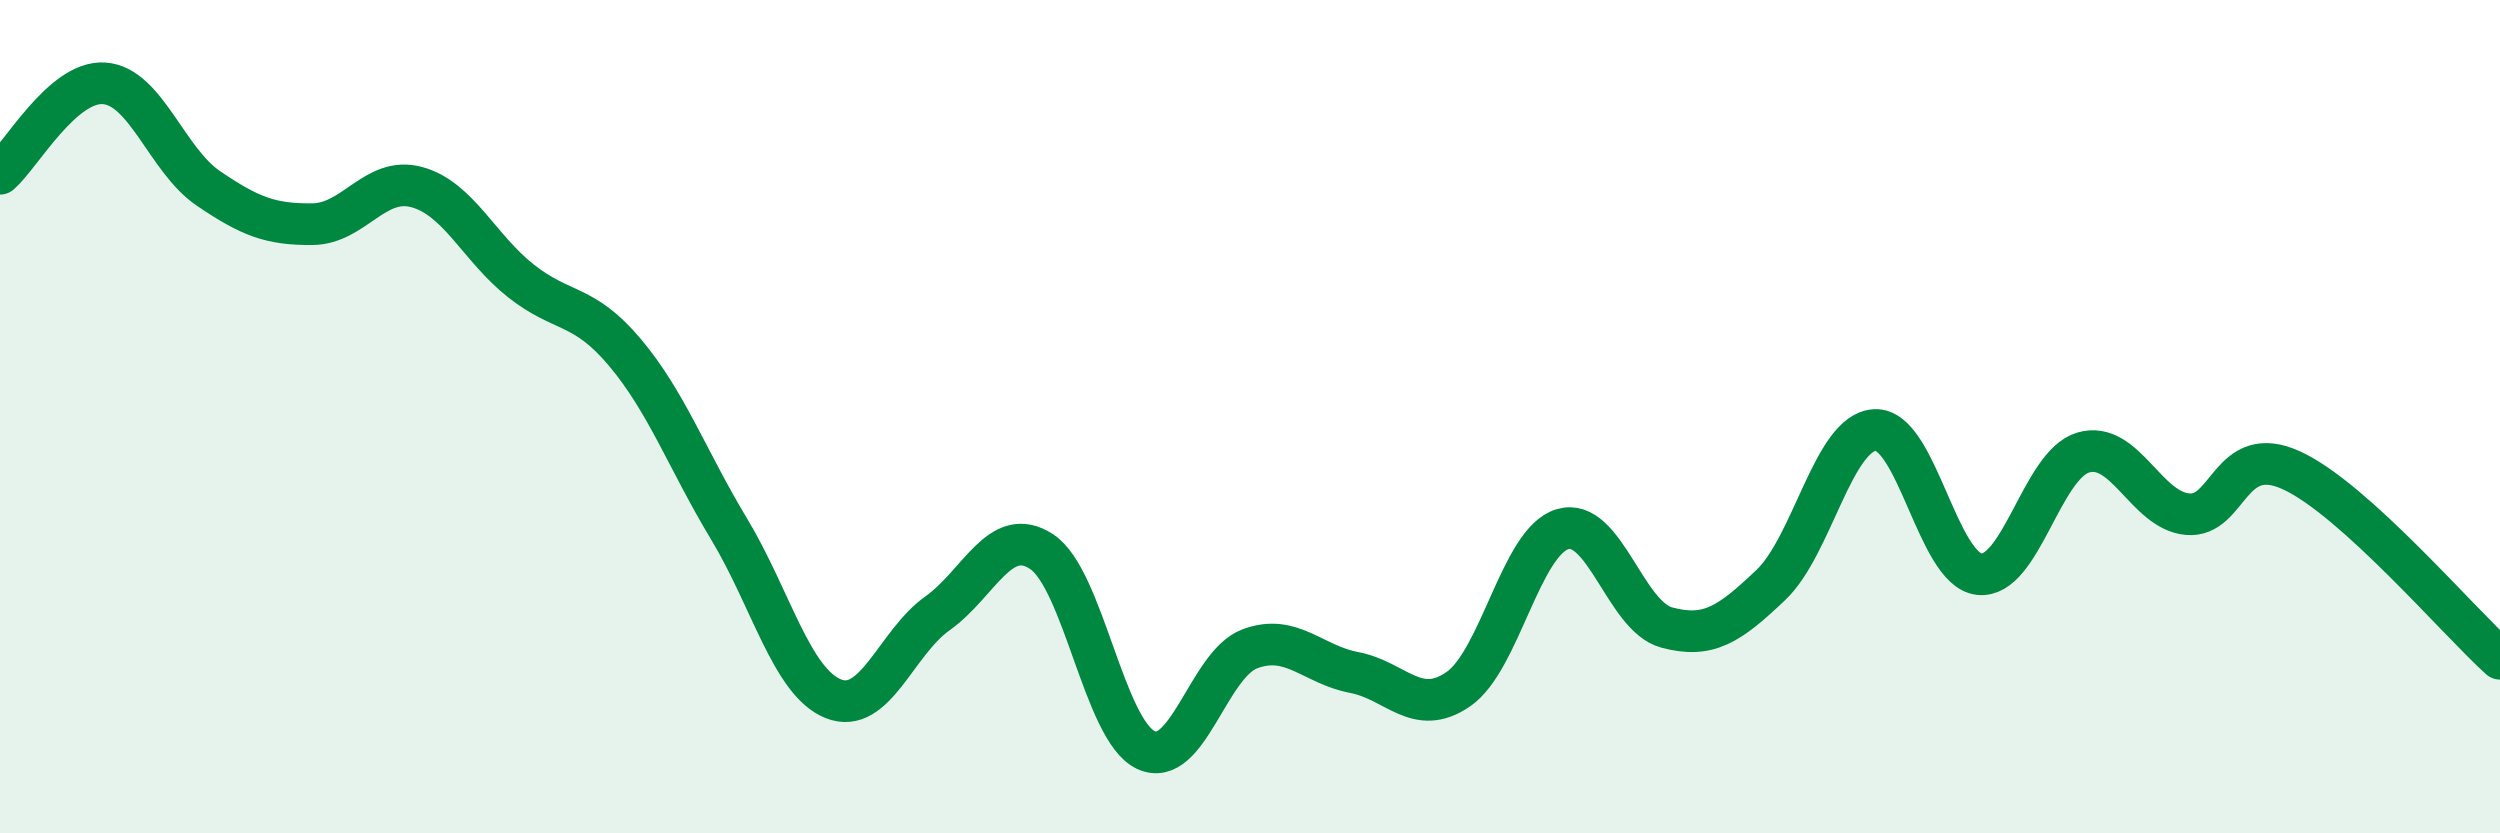
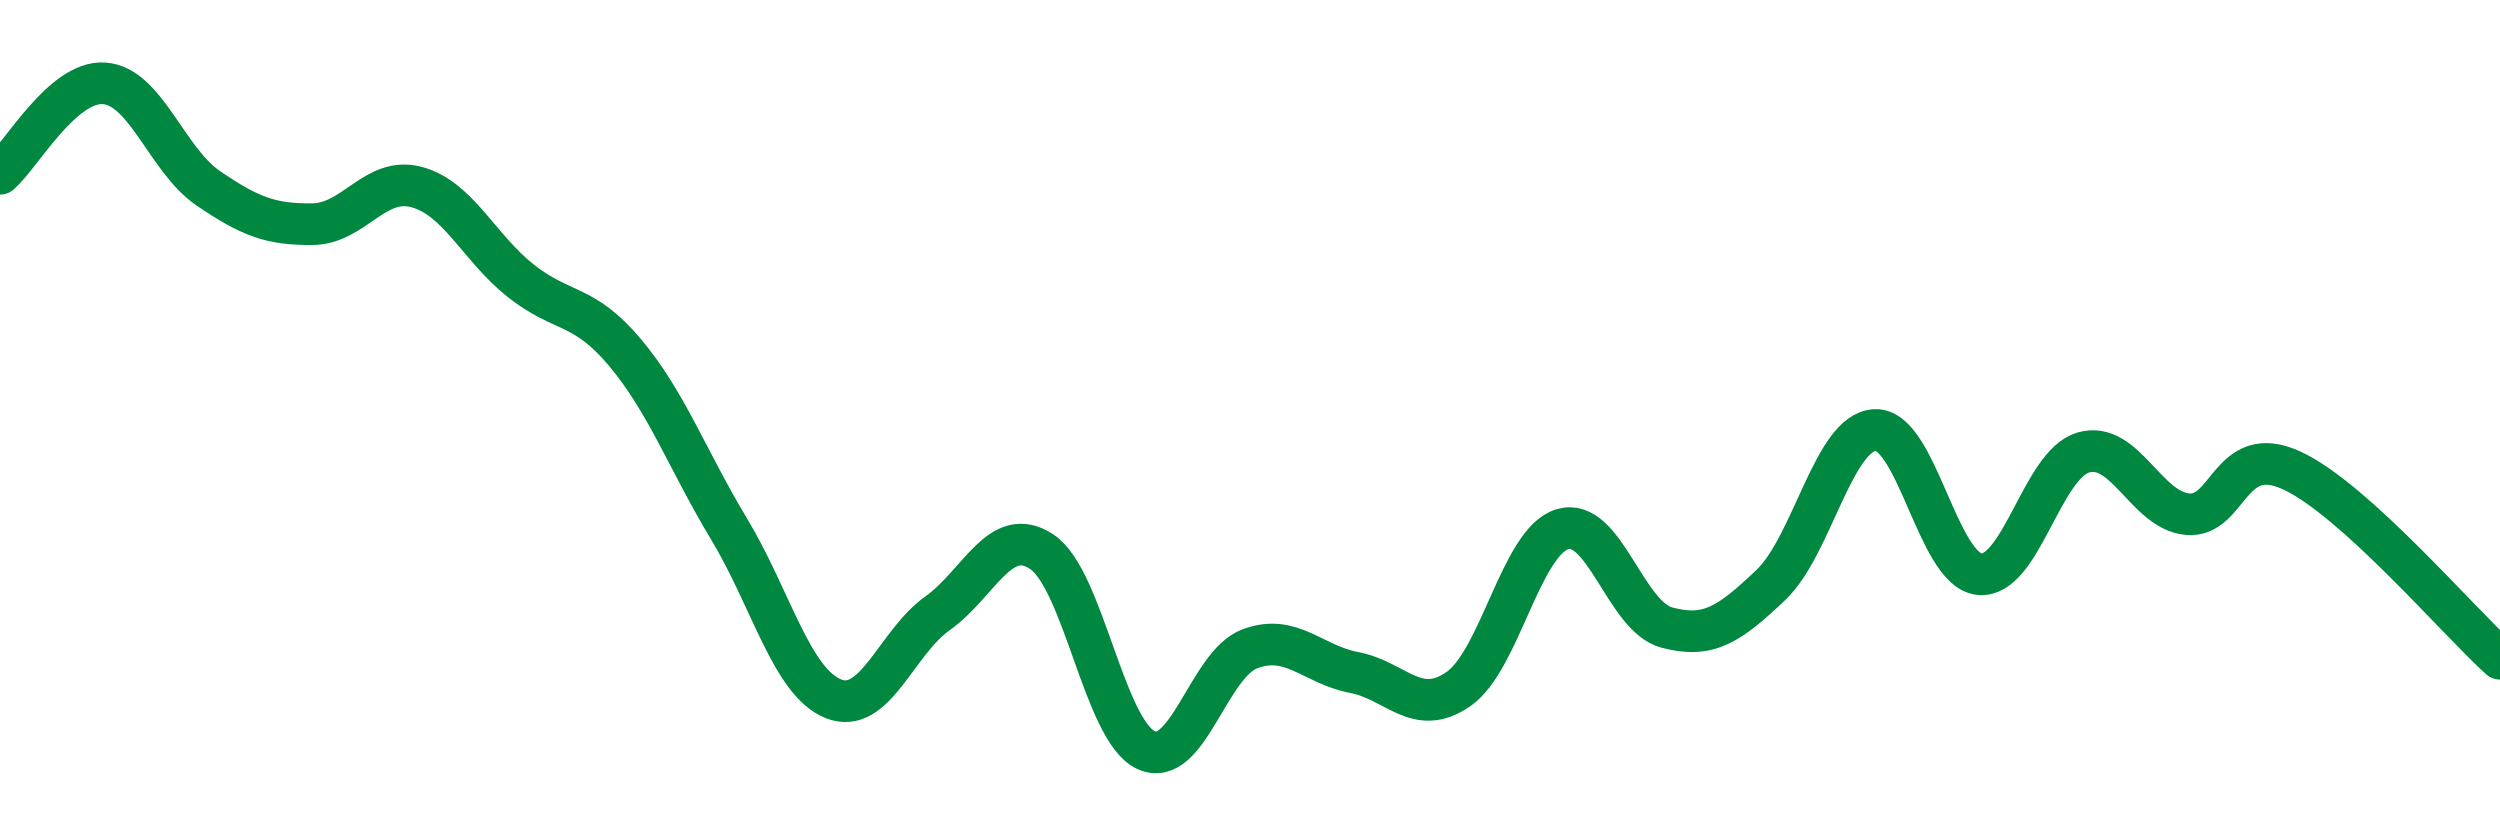
<svg xmlns="http://www.w3.org/2000/svg" width="60" height="20" viewBox="0 0 60 20">
-   <path d="M 0,4.17 C 0.5,3.74 1.5,1.93 2.5,2 C 3.5,2.07 4,3.84 5,4.52 C 6,5.2 6.5,5.39 7.5,5.38 C 8.5,5.37 9,4.22 10,4.49 C 11,4.76 11.5,5.95 12.5,6.74 C 13.5,7.53 14,7.27 15,8.46 C 16,9.65 16.5,11.04 17.5,12.7 C 18.5,14.36 19,16.37 20,16.77 C 21,17.17 21.5,15.43 22.5,14.72 C 23.5,14.01 24,12.58 25,13.24 C 26,13.9 26.5,17.53 27.5,18 C 28.5,18.47 29,15.94 30,15.57 C 31,15.2 31.5,15.95 32.5,16.14 C 33.5,16.33 34,17.23 35,16.54 C 36,15.85 36.5,13 37.5,12.7 C 38.5,12.4 39,14.79 40,15.06 C 41,15.33 41.5,14.99 42.5,14.04 C 43.5,13.09 44,10.37 45,10.32 C 46,10.27 46.5,13.67 47.5,13.78 C 48.5,13.89 49,11.15 50,10.86 C 51,10.57 51.5,12.25 52.5,12.34 C 53.5,12.43 53.5,10.6 55,11.29 C 56.5,11.98 59,14.91 60,15.81L60 20L0 20Z" fill="#008740" opacity="0.1" stroke-linecap="round" stroke-linejoin="round" />
  <path d="M 0,4.17 C 0.5,3.74 1.5,1.93 2.5,2 C 3.5,2.07 4,3.84 5,4.52 C 6,5.2 6.5,5.39 7.5,5.38 C 8.5,5.37 9,4.22 10,4.49 C 11,4.76 11.5,5.95 12.5,6.74 C 13.5,7.53 14,7.27 15,8.46 C 16,9.65 16.5,11.04 17.5,12.7 C 18.5,14.36 19,16.37 20,16.77 C 21,17.17 21.5,15.43 22.5,14.72 C 23.5,14.01 24,12.58 25,13.24 C 26,13.9 26.5,17.53 27.5,18 C 28.5,18.47 29,15.94 30,15.57 C 31,15.2 31.5,15.95 32.5,16.14 C 33.5,16.33 34,17.23 35,16.54 C 36,15.85 36.5,13 37.5,12.7 C 38.5,12.4 39,14.79 40,15.06 C 41,15.33 41.5,14.99 42.5,14.04 C 43.5,13.09 44,10.37 45,10.32 C 46,10.27 46.5,13.67 47.5,13.78 C 48.5,13.89 49,11.15 50,10.86 C 51,10.57 51.5,12.25 52.5,12.34 C 53.5,12.43 53.5,10.6 55,11.29 C 56.5,11.98 59,14.91 60,15.81" stroke="#008740" stroke-width="1" fill="none" stroke-linecap="round" stroke-linejoin="round" />
</svg>